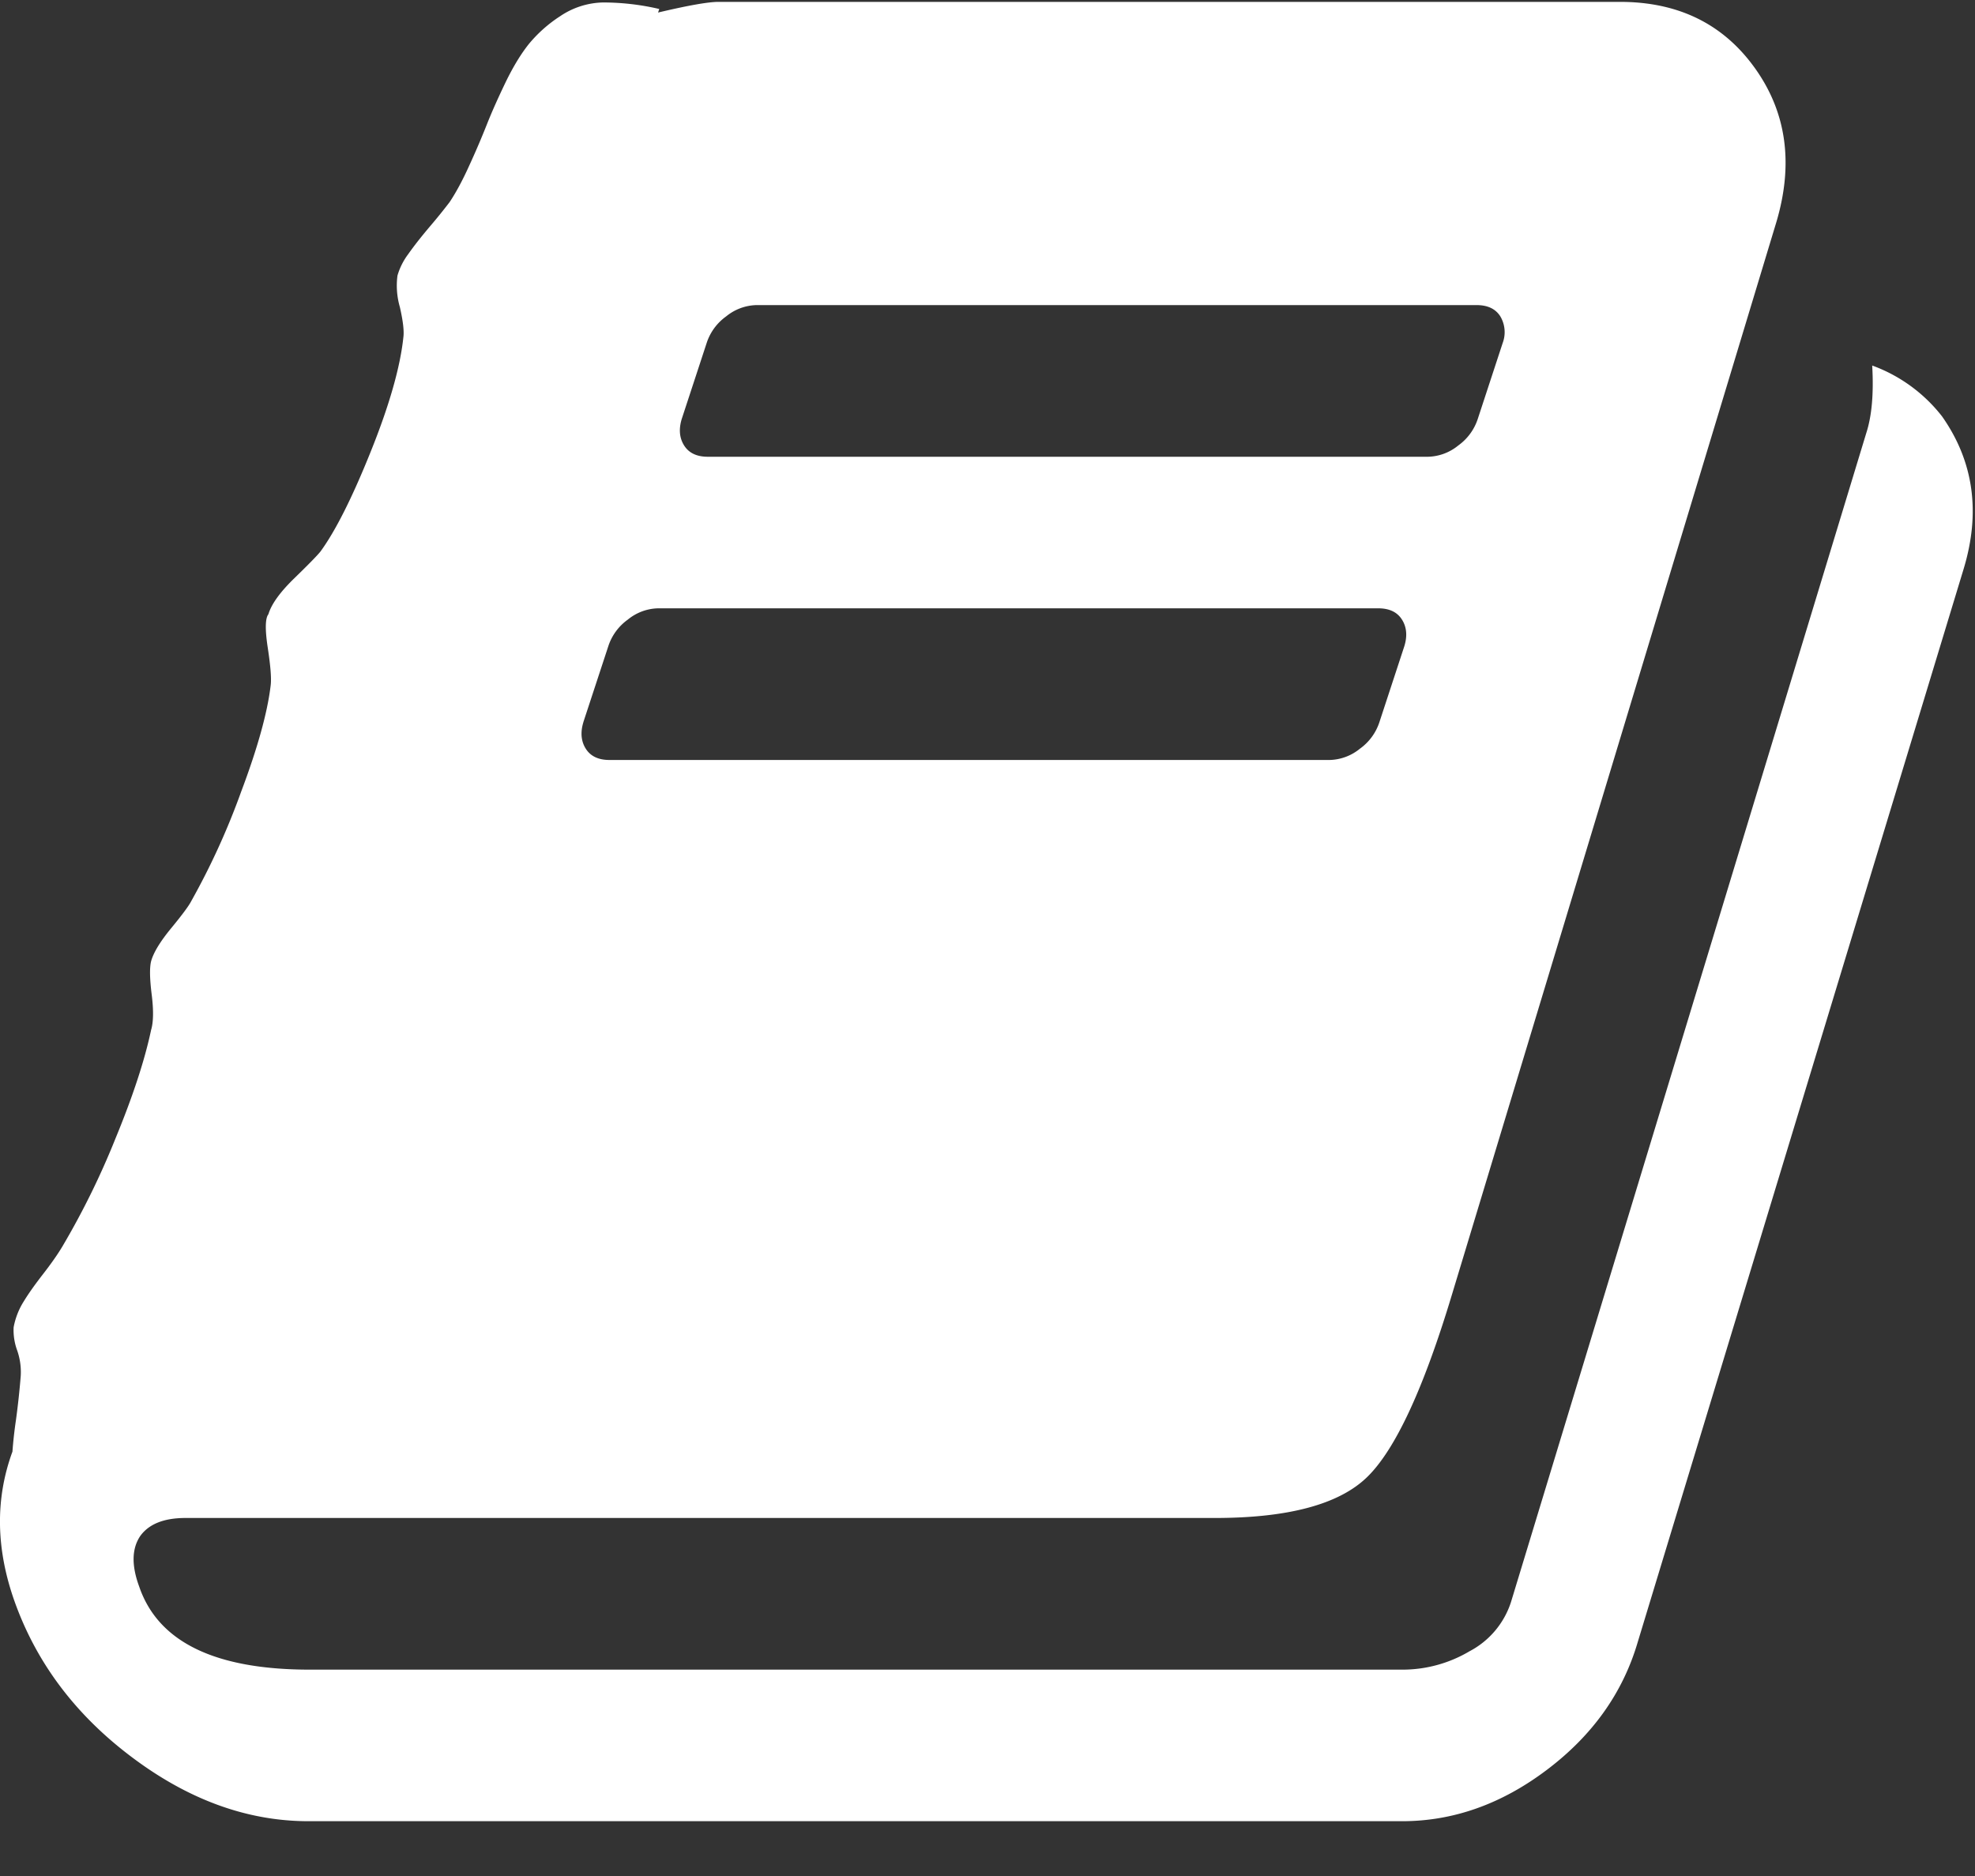
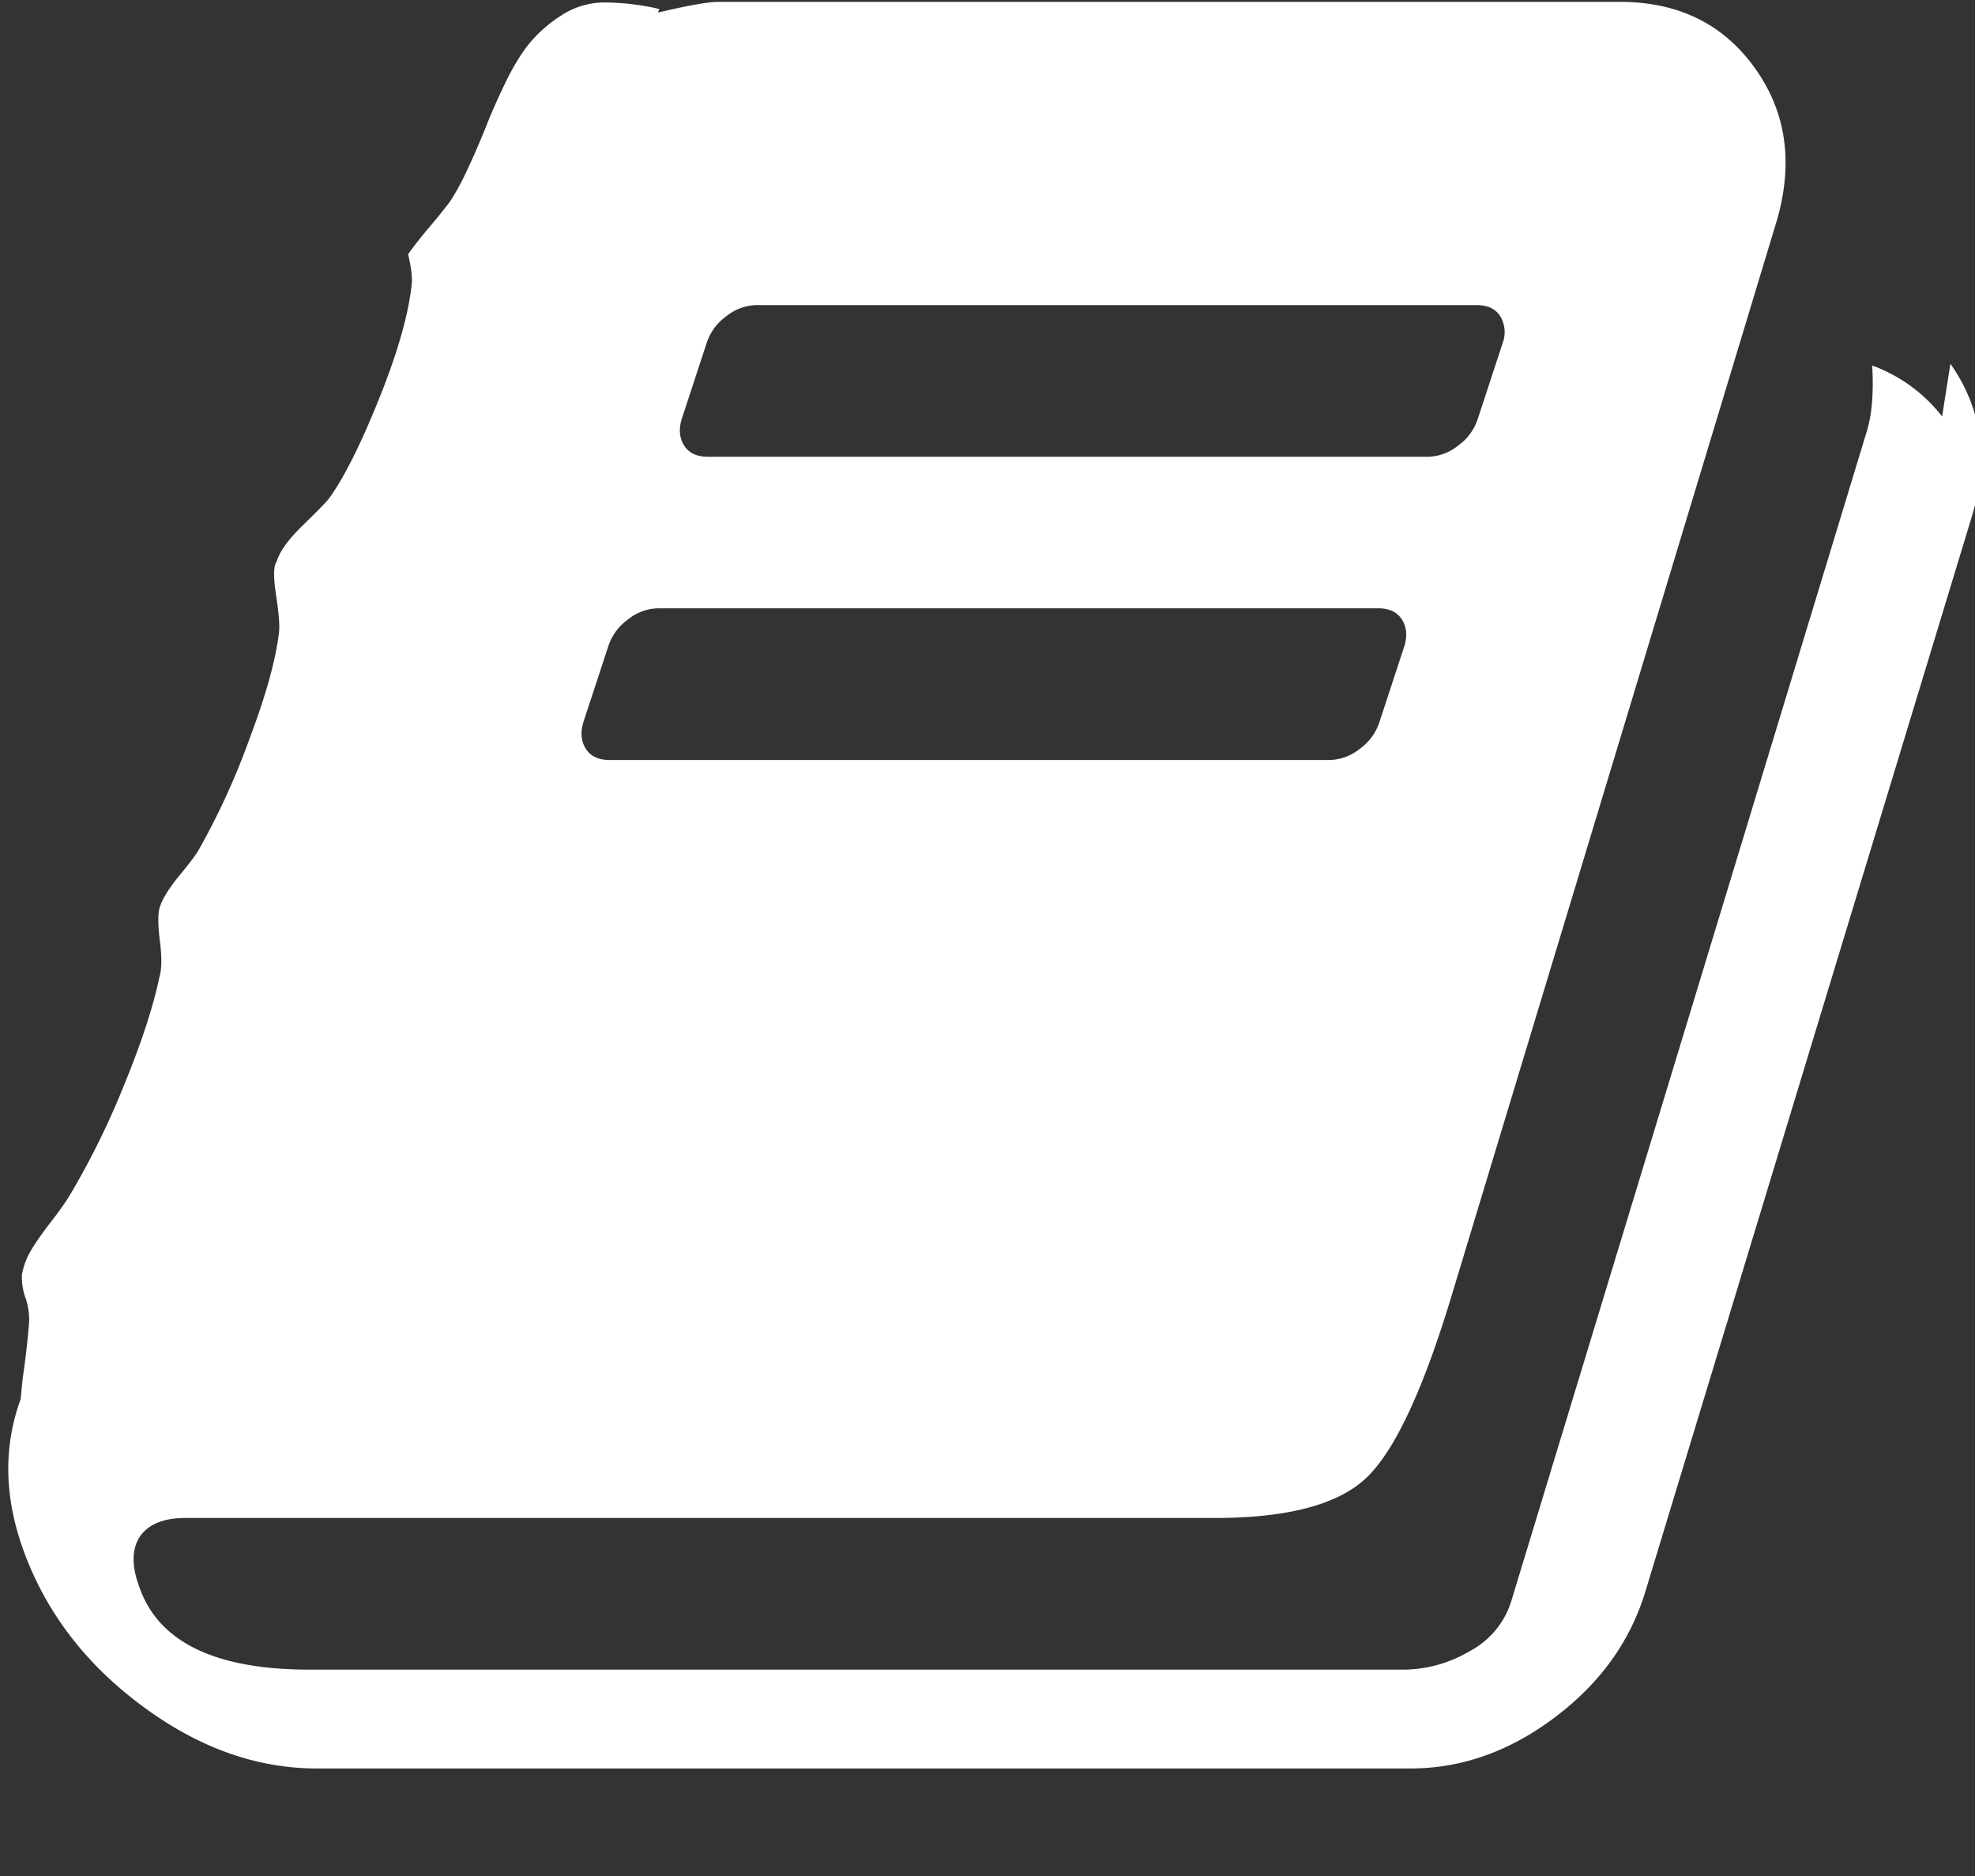
<svg xmlns="http://www.w3.org/2000/svg" width="20" height="19" viewBox="0 0 20 19">
  <rect x="0" y="0" width="20" height="19" fill="#333333" stroke="none" />
  <g fill="none" fill-rule="evenodd">
-     <path d="M0-1h20v20H0z" />
-     <path fill="#FFF" fill-rule="nonzero" d="M19.667 4.218a1.583 1.583 0 0 0-.708-.516c.016.28-.003.508-.06.684l-3.598 11.84a.862.862 0 0 1-.42.498 1.33 1.33 0 0 1-.672.186H3.137c-.96 0-1.535-.28-1.727-.84-.08-.216-.076-.388.012-.516.088-.12.24-.18.456-.18h10.424c.744 0 1.258-.138 1.542-.414.284-.276.57-.89.857-1.841l3.287-10.868c.176-.592.104-1.112-.216-1.56-.32-.448-.776-.672-1.367-.672h-9.13c-.103 0-.307.036-.611.108l.012-.036a2.504 2.504 0 0 0-.57-.066.802.802 0 0 0-.432.138 1.389 1.389 0 0 0-.318.282c-.08.1-.158.228-.234.384-.075.156-.14.3-.192.432a8.446 8.446 0 0 1-.18.42c-.067.148-.133.27-.197.366a5.783 5.783 0 0 1-.204.252c-.088.104-.16.196-.216.276a.676.676 0 0 0-.108.216.781.781 0 0 0 .024.318c.032.14.044.241.036.305-.032.304-.142.69-.33 1.158-.188.468-.358.806-.51 1.014-.032.04-.12.13-.264.27-.144.14-.232.261-.263.365-.032.04-.035.152-.007.336.028.184.039.312.03.384-.032.272-.131.632-.3 1.08a7.339 7.339 0 0 1-.503 1.103c-.024.048-.092.14-.204.276-.112.136-.18.248-.204.336-.016.064-.014.176.006.336.02.16.018.28-.006.36-.064.303-.184.67-.36 1.097a8.009 8.009 0 0 1-.54 1.098c-.048.08-.114.174-.198.282-.084.108-.15.202-.198.282a.747.747 0 0 0-.096.252.596.596 0 0 0 .036.234.665.665 0 0 1 .036.258 8.1 8.1 0 0 1-.048.444 4.383 4.383 0 0 0-.036.323c-.176.48-.168.988.024 1.524.224.624.622 1.15 1.194 1.577.572.428 1.165.642 1.781.642h11.073c.52 0 1.009-.174 1.469-.522.46-.348.766-.777.917-1.29l3.3-10.868c.175-.576.103-1.091-.217-1.547zm-12.763.024l.252-.768a.535.535 0 0 1 .198-.27.503.503 0 0 1 .306-.114h7.293c.112 0 .192.038.24.114a.313.313 0 0 1 .024.27l-.252.768a.536.536 0 0 1-.198.27.502.502 0 0 1-.306.114H7.168c-.112 0-.192-.038-.24-.114-.048-.076-.056-.166-.024-.27zm-.996 3.07l.252-.767a.536.536 0 0 1 .198-.27.501.501 0 0 1 .306-.114h7.293c.112 0 .192.038.24.114.048.076.056.166.024.27l-.252.768a.535.535 0 0 1-.198.27.502.502 0 0 1-.306.114H6.172c-.112 0-.192-.038-.24-.114-.048-.076-.056-.166-.024-.27z" />
+     <path fill="#FFF" fill-rule="nonzero" d="M19.667 4.218a1.583 1.583 0 0 0-.708-.516c.016.28-.003.508-.06.684l-3.598 11.84a.862.862 0 0 1-.42.498 1.33 1.33 0 0 1-.672.186H3.137c-.96 0-1.535-.28-1.727-.84-.08-.216-.076-.388.012-.516.088-.12.24-.18.456-.18h10.424c.744 0 1.258-.138 1.542-.414.284-.276.57-.89.857-1.841l3.287-10.868c.176-.592.104-1.112-.216-1.56-.32-.448-.776-.672-1.367-.672h-9.13c-.103 0-.307.036-.611.108l.012-.036a2.504 2.504 0 0 0-.57-.066.802.802 0 0 0-.432.138 1.389 1.389 0 0 0-.318.282c-.08.1-.158.228-.234.384-.075.156-.14.3-.192.432a8.446 8.446 0 0 1-.18.42c-.067.148-.133.27-.197.366a5.783 5.783 0 0 1-.204.252c-.088.104-.16.196-.216.276c.032.14.044.241.036.305-.032.304-.142.69-.33 1.158-.188.468-.358.806-.51 1.014-.032.04-.12.13-.264.27-.144.14-.232.261-.263.365-.032.04-.035.152-.007.336.028.184.039.312.03.384-.032.272-.131.632-.3 1.08a7.339 7.339 0 0 1-.503 1.103c-.024.048-.092.14-.204.276-.112.136-.18.248-.204.336-.016.064-.014.176.006.336.02.16.018.28-.006.36-.064.303-.184.67-.36 1.097a8.009 8.009 0 0 1-.54 1.098c-.048.08-.114.174-.198.282-.084.108-.15.202-.198.282a.747.747 0 0 0-.096.252.596.596 0 0 0 .036.234.665.665 0 0 1 .036.258 8.1 8.1 0 0 1-.048.444 4.383 4.383 0 0 0-.036.323c-.176.48-.168.988.024 1.524.224.624.622 1.15 1.194 1.577.572.428 1.165.642 1.781.642h11.073c.52 0 1.009-.174 1.469-.522.46-.348.766-.777.917-1.29l3.3-10.868c.175-.576.103-1.091-.217-1.547zm-12.763.024l.252-.768a.535.535 0 0 1 .198-.27.503.503 0 0 1 .306-.114h7.293c.112 0 .192.038.24.114a.313.313 0 0 1 .024.27l-.252.768a.536.536 0 0 1-.198.27.502.502 0 0 1-.306.114H7.168c-.112 0-.192-.038-.24-.114-.048-.076-.056-.166-.024-.27zm-.996 3.07l.252-.767a.536.536 0 0 1 .198-.27.501.501 0 0 1 .306-.114h7.293c.112 0 .192.038.24.114.048.076.056.166.024.27l-.252.768a.535.535 0 0 1-.198.27.502.502 0 0 1-.306.114H6.172c-.112 0-.192-.038-.24-.114-.048-.076-.056-.166-.024-.27z" />
  </g>
</svg>